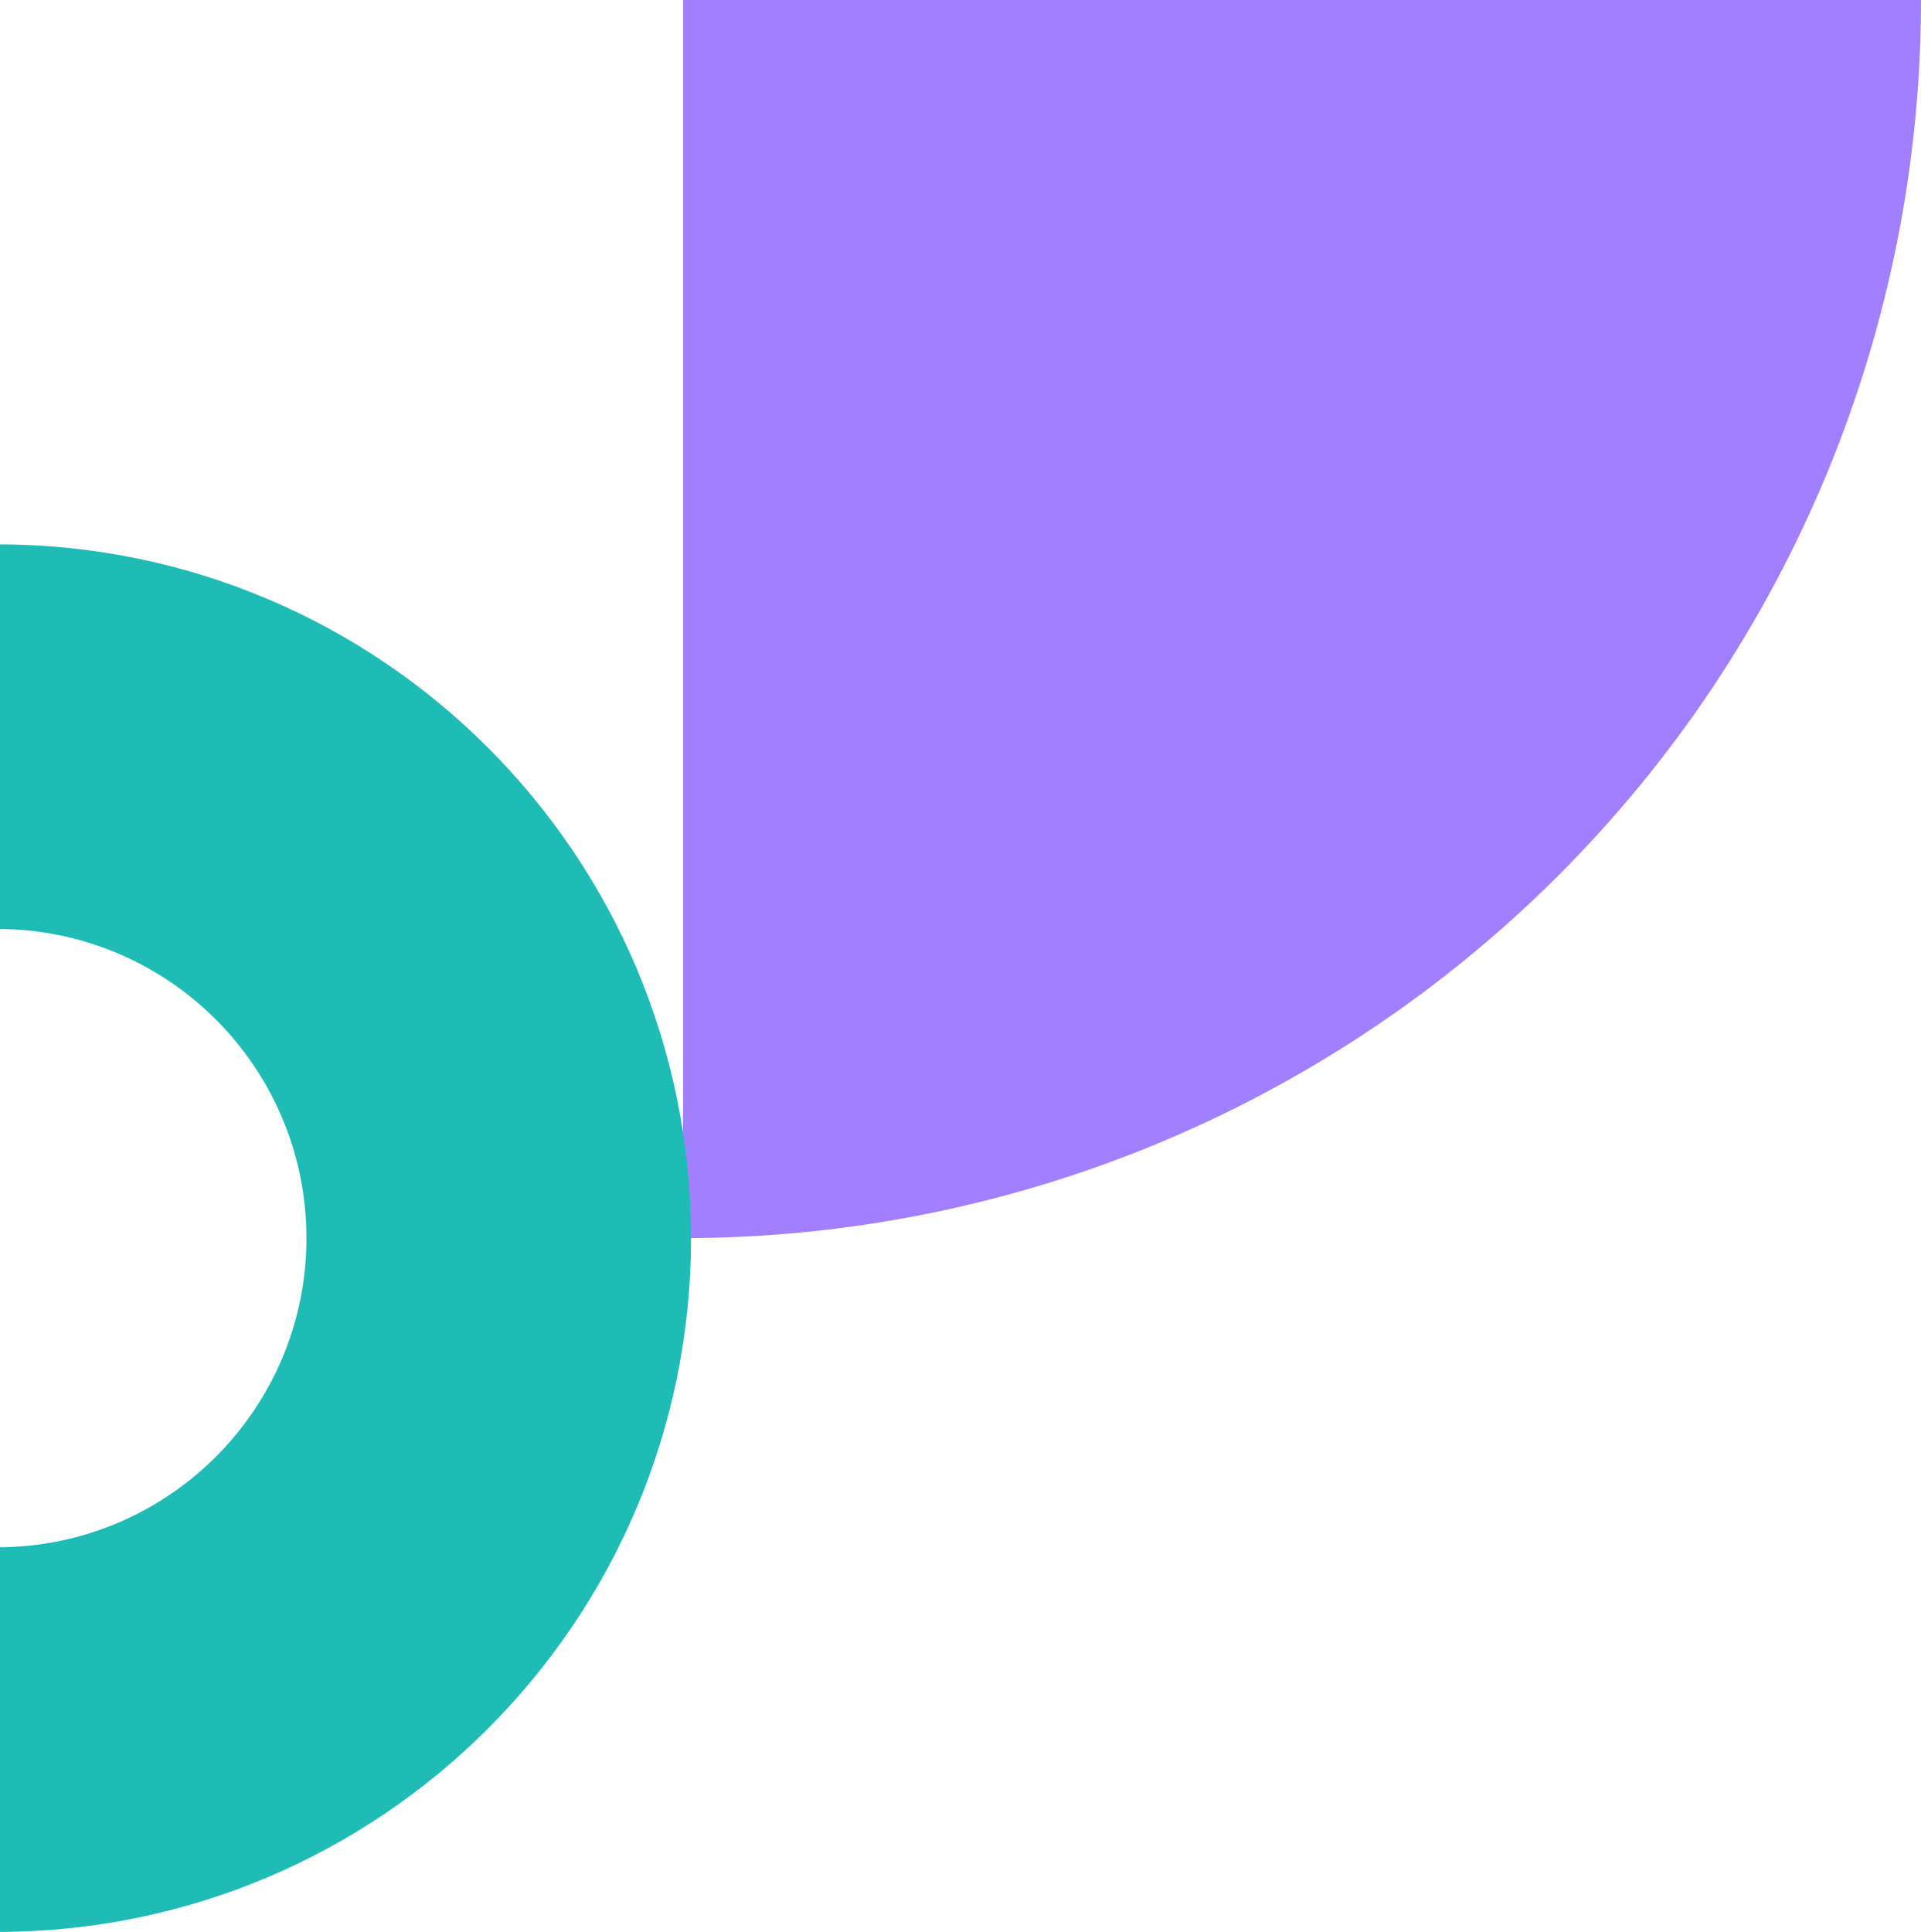
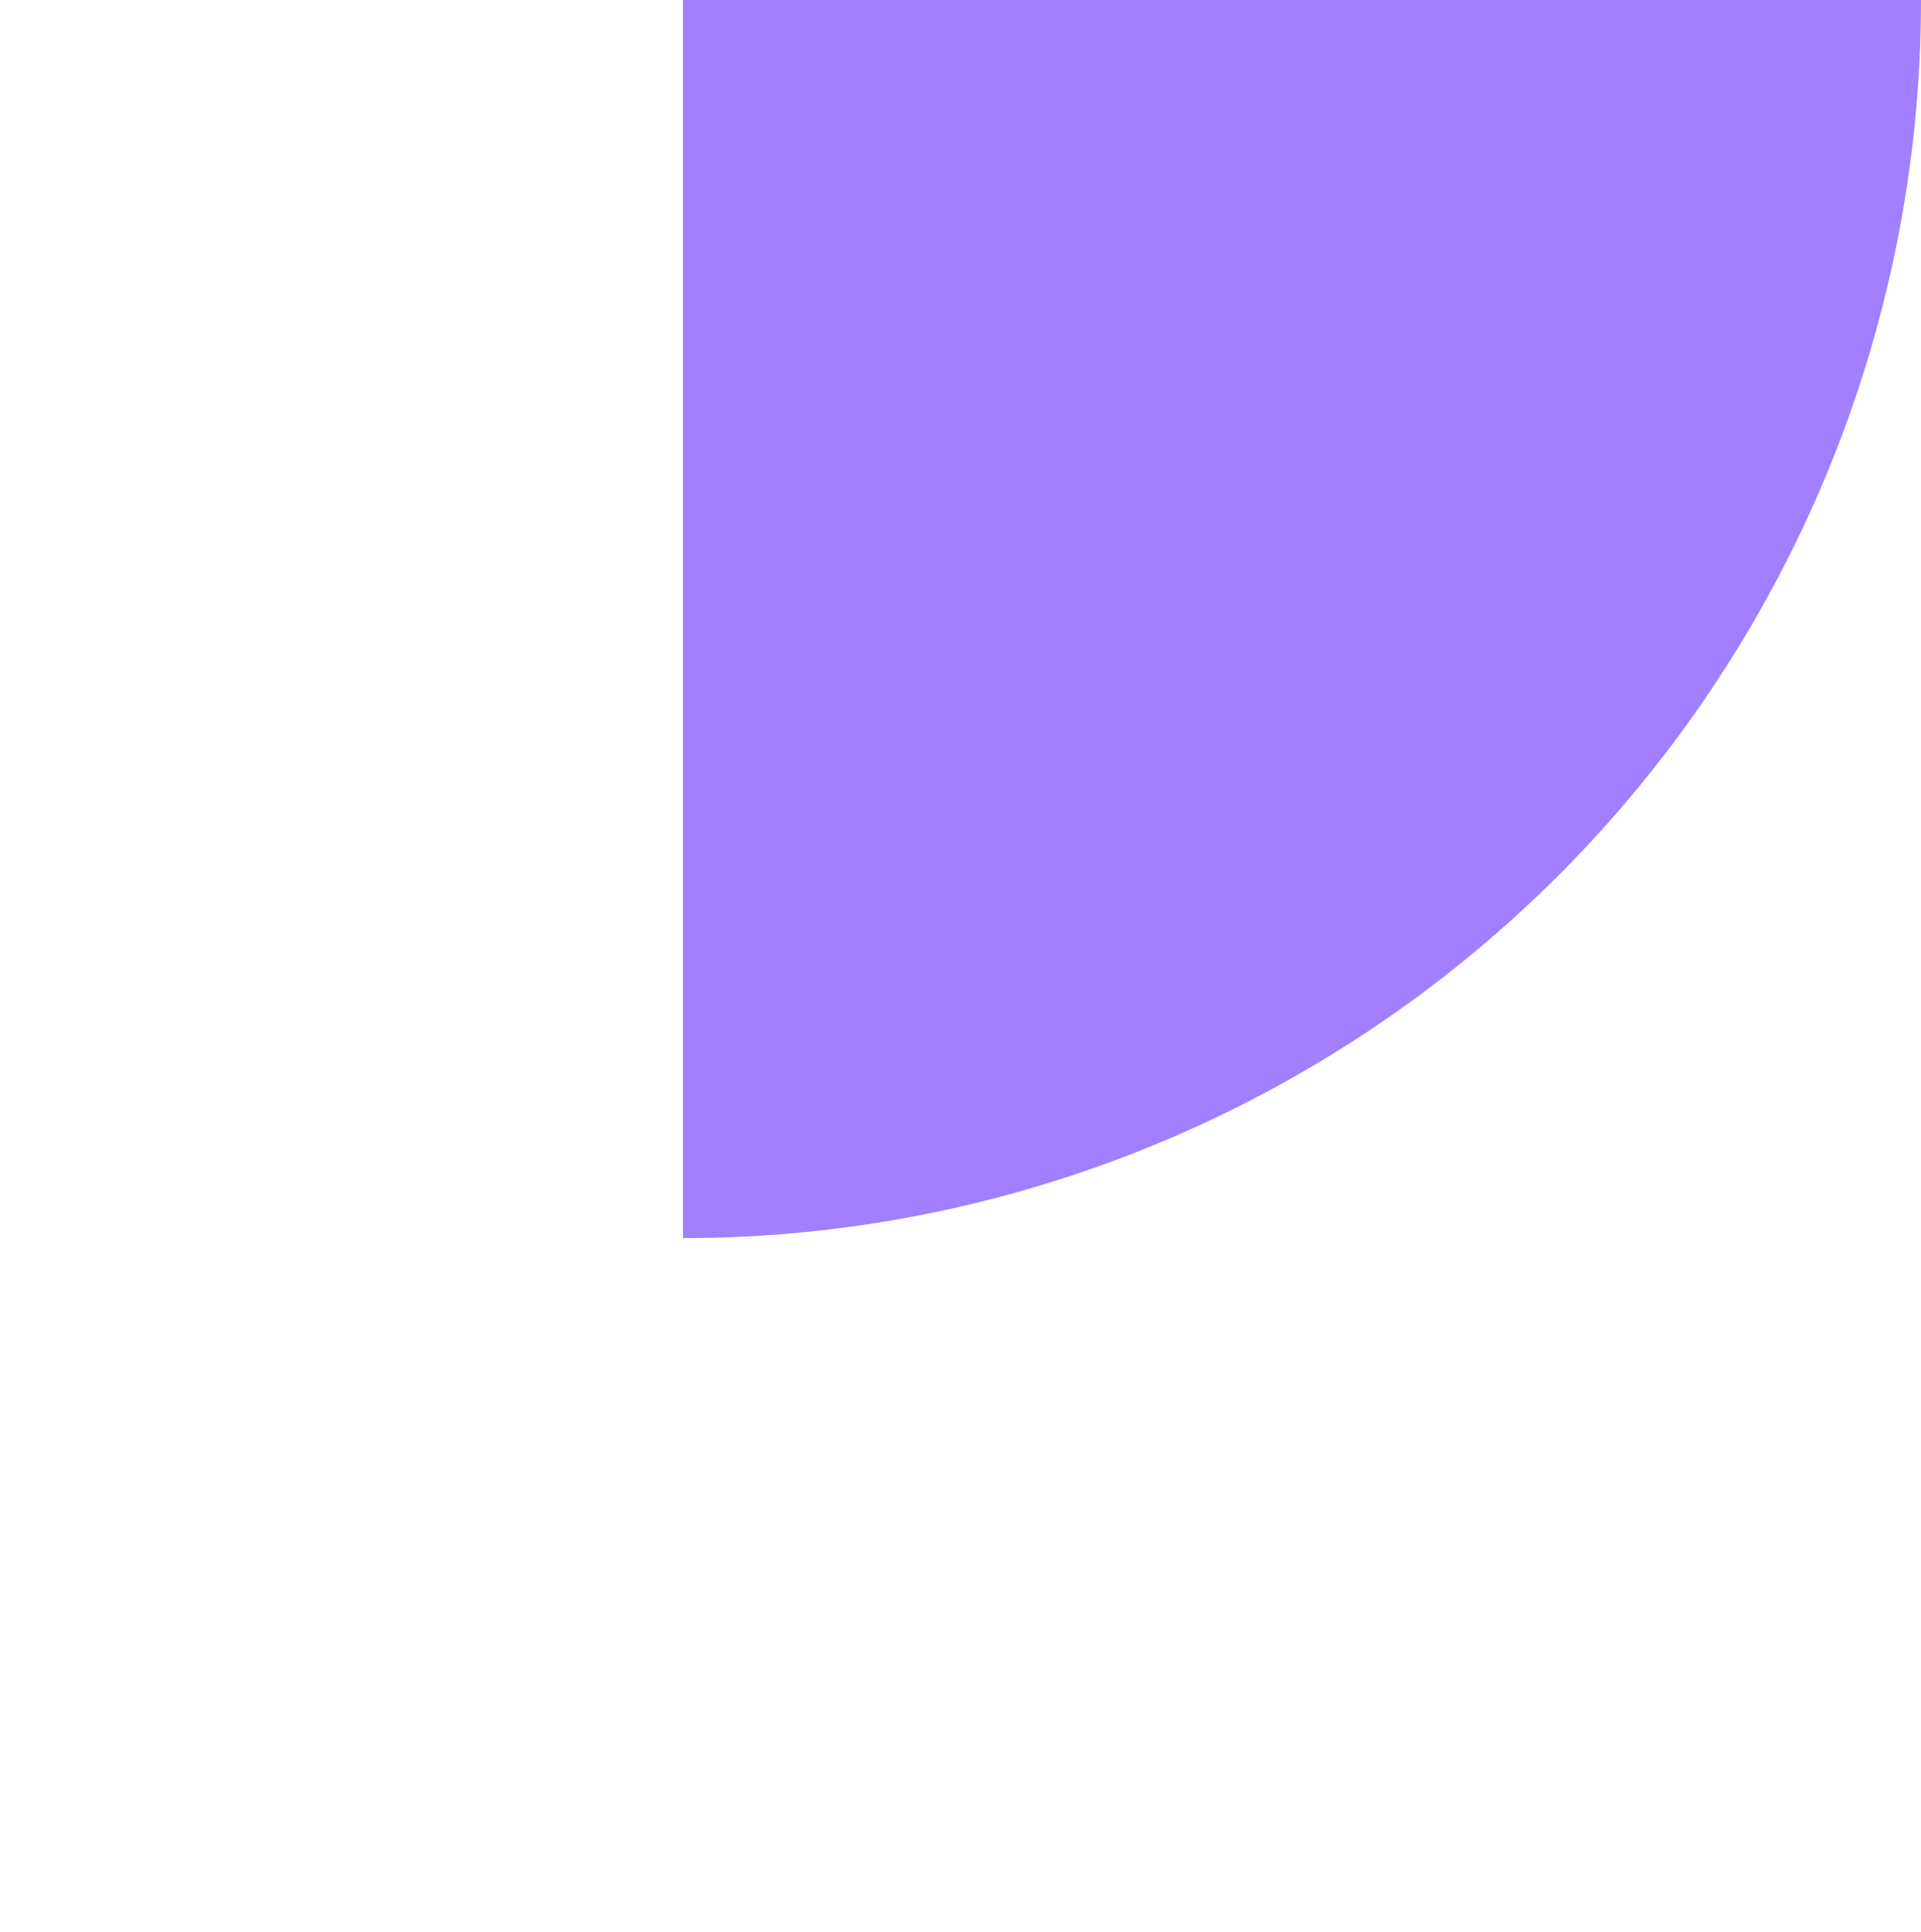
<svg xmlns="http://www.w3.org/2000/svg" width="180" height="181" viewBox="0 0 180 181" fill="none">
  <path d="M146.024 82.024C167.779 60.27 180 30.765 180 0L64 1.1722e-05L64 116C94.765 116 124.27 103.779 146.024 82.024Z" fill="#A27FFF" />
-   <path d="M64.75 116C64.75 151.899 35.648 181 -0.25 181C-36.148 181 -65.25 151.899 -65.25 116C-65.25 80.102 -36.148 51 -0.25 51C35.648 51 64.75 80.102 64.75 116ZM-29.212 116C-29.212 131.995 -16.245 144.962 -0.25 144.962C15.745 144.962 28.712 131.995 28.712 116C28.712 100.005 15.745 87.038 -0.25 87.038C-16.245 87.038 -29.212 100.005 -29.212 116Z" fill="#1EBCB4" />
</svg>